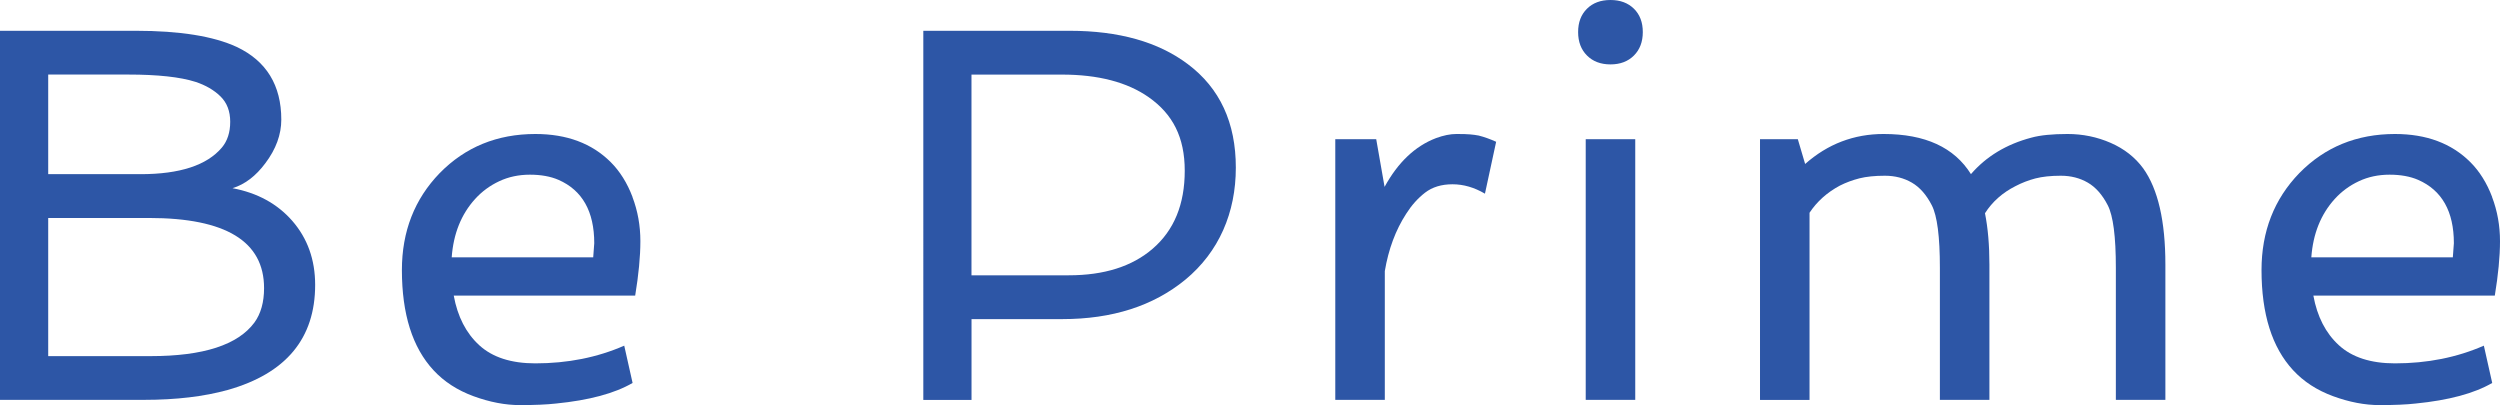
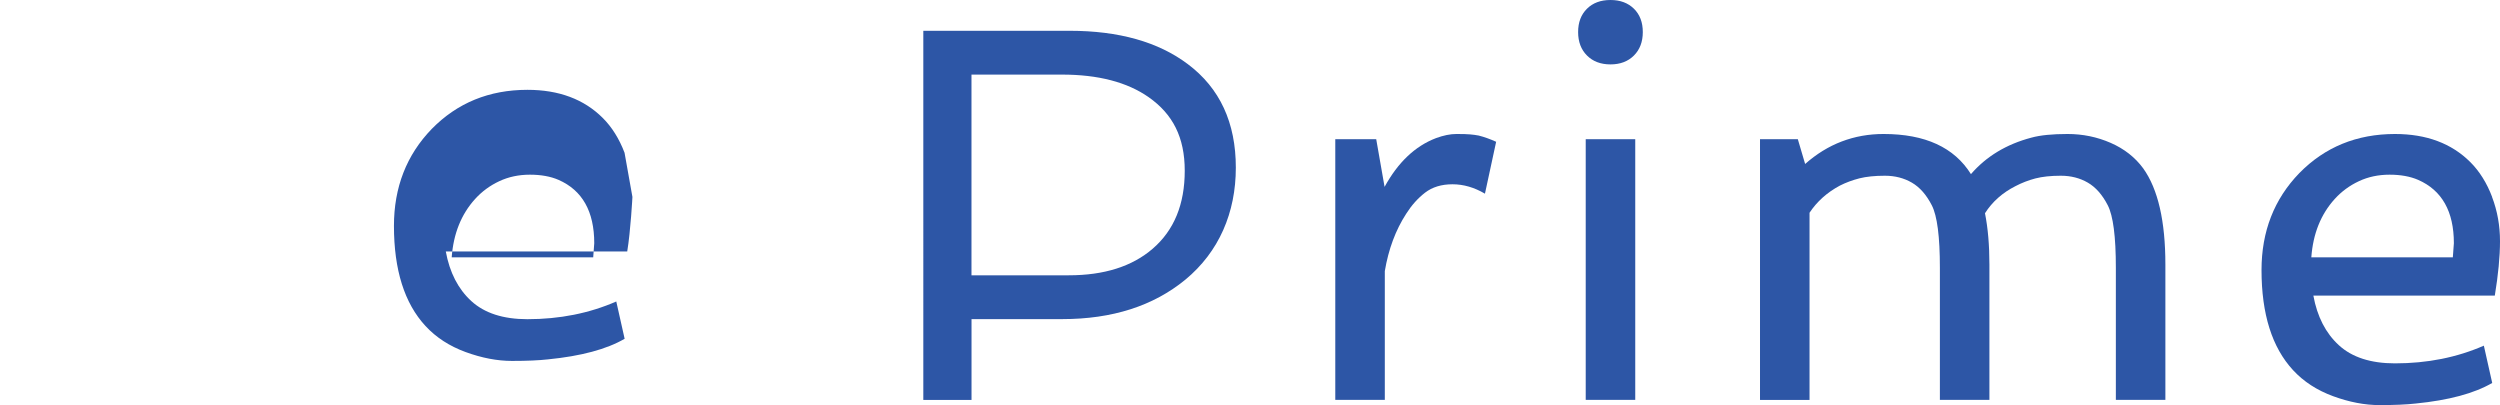
<svg xmlns="http://www.w3.org/2000/svg" id="_レイヤー_2" viewBox="0 0 625.41 101.34">
  <defs>
    <style>.cls-1{fill:#2d56a6;}</style>
  </defs>
  <g id="_レイヤー_1-2">
    <g>
-       <path class="cls-1" d="m0,7.7h33.98c11,0,19.41,1.35,25.24,4.04,7.43,3.52,11.15,9.59,11.15,18.19,0,3.74-1.33,7.37-3.98,10.89-2.39,3.22-5.13,5.3-8.22,6.26,6.22,1.17,11.19,3.89,14.93,8.15,3.83,4.39,5.74,9.74,5.74,16.04,0,13.39-7.28,22.15-21.85,26.28-5.96,1.65-12.93,2.48-20.93,2.48H0V7.7Zm35.15,35.87c9.82,0,16.61-2.22,20.35-6.65,1.39-1.65,2.09-3.8,2.09-6.46s-.82-4.77-2.45-6.36c-1.63-1.59-3.71-2.79-6.23-3.62-3.83-1.22-9.43-1.83-16.83-1.83H12.06v24.91h23.09Zm30.91,28.5c0-11.69-9.59-17.54-28.76-17.54H12.06v34.56h25.63c13.17,0,21.82-2.8,25.96-8.41,1.61-2.22,2.41-5.09,2.41-8.61Z" />
-       <path class="cls-1" d="m158.21,49.27c1.33,3.5,1.99,7.19,1.99,11.05s-.44,8.41-1.3,13.63h-45.39c.96,5.26,3.09,9.4,6.39,12.42,3.3,3.02,7.98,4.53,14.02,4.53,8.09,0,15.5-1.48,22.24-4.43l2.09,9.33c-4.48,2.61-10.87,4.33-19.17,5.15-2.3.26-5.3.39-9,.39s-7.56-.74-11.61-2.22c-4.04-1.48-7.39-3.65-10.04-6.52-5.26-5.69-7.89-14.04-7.89-25.04,0-9.65,3.15-17.74,9.46-24.26,6.39-6.52,14.37-9.78,23.93-9.78,7.87,0,14.15,2.35,18.85,7.04,2.3,2.3,4.12,5.21,5.45,8.71Zm-9.81,15.1l.26-3.52c0-7.96-2.98-13.24-8.93-15.85-2-.87-4.39-1.3-7.17-1.3s-5.34.54-7.66,1.63c-2.33,1.09-4.34,2.57-6.03,4.43-3.48,3.83-5.44,8.7-5.87,14.61h35.41Z" />
+       <path class="cls-1" d="m158.21,49.27s-.44,8.41-1.3,13.63h-45.39c.96,5.26,3.09,9.4,6.39,12.42,3.3,3.02,7.98,4.53,14.02,4.53,8.09,0,15.5-1.48,22.24-4.43l2.09,9.33c-4.48,2.61-10.87,4.33-19.17,5.15-2.3.26-5.3.39-9,.39s-7.56-.74-11.61-2.22c-4.04-1.48-7.39-3.65-10.04-6.52-5.26-5.69-7.89-14.04-7.89-25.04,0-9.65,3.15-17.74,9.46-24.26,6.39-6.52,14.37-9.78,23.93-9.78,7.87,0,14.15,2.35,18.85,7.04,2.3,2.3,4.12,5.21,5.45,8.71Zm-9.81,15.1l.26-3.52c0-7.96-2.98-13.24-8.93-15.85-2-.87-4.39-1.3-7.17-1.3s-5.34.54-7.66,1.63c-2.33,1.09-4.34,2.57-6.03,4.43-3.48,3.83-5.44,8.7-5.87,14.61h35.41Z" />
      <path class="cls-1" d="m230.97,7.7h36.58c12.35,0,22.22,2.78,29.61,8.35,8,6,12,14.63,12,25.89s-4.22,21.09-12.65,28.04c-8,6.56-18.26,9.85-30.78,9.85h-22.69v20.22h-12.06V7.7Zm36.39,61.17c8.87,0,15.87-2.22,21-6.65,5.35-4.61,8.02-11.11,8.02-19.5s-3-14.17-9-18.39c-5.39-3.78-12.63-5.67-21.72-5.67h-22.63v50.21h24.32Z" />
      <path class="cls-1" d="m371.48,48.45c-2.65-1.56-5.36-2.35-8.12-2.35s-5.04.7-6.85,2.09c-1.8,1.39-3.38,3.15-4.73,5.28-2.65,4.09-4.43,8.87-5.35,14.35v32.22h-12.39V34.82h10.24l2.09,11.93c3.35-6.13,7.63-10.19,12.85-12.19,1.87-.69,3.57-1.04,5.12-1.04s2.68.03,3.42.1c.74.06,1.46.16,2.15.29,1.39.35,2.85.87,4.37,1.56l-2.8,12.98Z" />
      <path class="cls-1" d="m410.97,8.02c0,2.44-.74,4.39-2.22,5.87-1.48,1.48-3.43,2.22-5.87,2.22s-4.39-.74-5.87-2.22c-1.48-1.48-2.22-3.43-2.22-5.87s.74-4.38,2.22-5.84c1.48-1.46,3.43-2.18,5.87-2.18s4.39.73,5.87,2.18c1.48,1.46,2.22,3.4,2.22,5.84Zm-14.28,26.8h12.39v65.21h-12.39V34.82Z" />
      <path class="cls-1" d="m496.57,53.34c.74,3.7,1.11,7.98,1.11,12.85v33.85h-12.39v-33.06c0-7.78-.67-12.99-2.02-15.62-1.35-2.63-3.01-4.52-4.99-5.67-1.98-1.15-4.23-1.73-6.75-1.73s-4.64.22-6.36.65c-1.72.44-3.36,1.04-4.92,1.83-3.17,1.7-5.7,3.96-7.57,6.78v46.82h-12.39V34.82h9.46l1.83,6.2c5.65-5,12.2-7.5,19.63-7.5,10.39,0,17.67,3.35,21.85,10.04,3.83-4.43,8.87-7.48,15.13-9.13,2.22-.61,5.23-.91,9.03-.91s7.4.74,10.79,2.22c3.39,1.48,6.11,3.61,8.15,6.39,3.7,5.17,5.54,13.2,5.54,24.06v33.85h-12.39v-33.06c0-7.78-.67-12.99-2.02-15.62-1.35-2.63-3.01-4.52-4.99-5.67-1.98-1.15-4.23-1.73-6.75-1.73s-4.65.23-6.39.68c-1.74.46-3.39,1.1-4.96,1.92-3.26,1.65-5.8,3.91-7.63,6.78Z" />
      <path class="cls-1" d="m623.42,49.27c1.33,3.5,1.99,7.19,1.99,11.05s-.44,8.41-1.3,13.63h-45.39c.96,5.26,3.09,9.4,6.39,12.42,3.3,3.02,7.98,4.53,14.02,4.53,8.09,0,15.5-1.48,22.24-4.43l2.09,9.33c-4.48,2.61-10.87,4.33-19.17,5.15-2.3.26-5.3.39-9,.39s-7.57-.74-11.61-2.22-7.39-3.65-10.04-6.52c-5.26-5.69-7.89-14.04-7.89-25.04,0-9.65,3.15-17.74,9.46-24.26,6.39-6.52,14.37-9.78,23.93-9.78,7.87,0,14.15,2.35,18.85,7.04,2.3,2.3,4.12,5.21,5.45,8.71Zm-9.81,15.1l.26-3.52c0-7.96-2.98-13.24-8.93-15.85-2-.87-4.39-1.3-7.17-1.3s-5.34.54-7.66,1.63c-2.33,1.09-4.34,2.57-6.03,4.43-3.48,3.83-5.44,8.7-5.87,14.61h35.41Z" />
    </g>
  </g>
</svg>